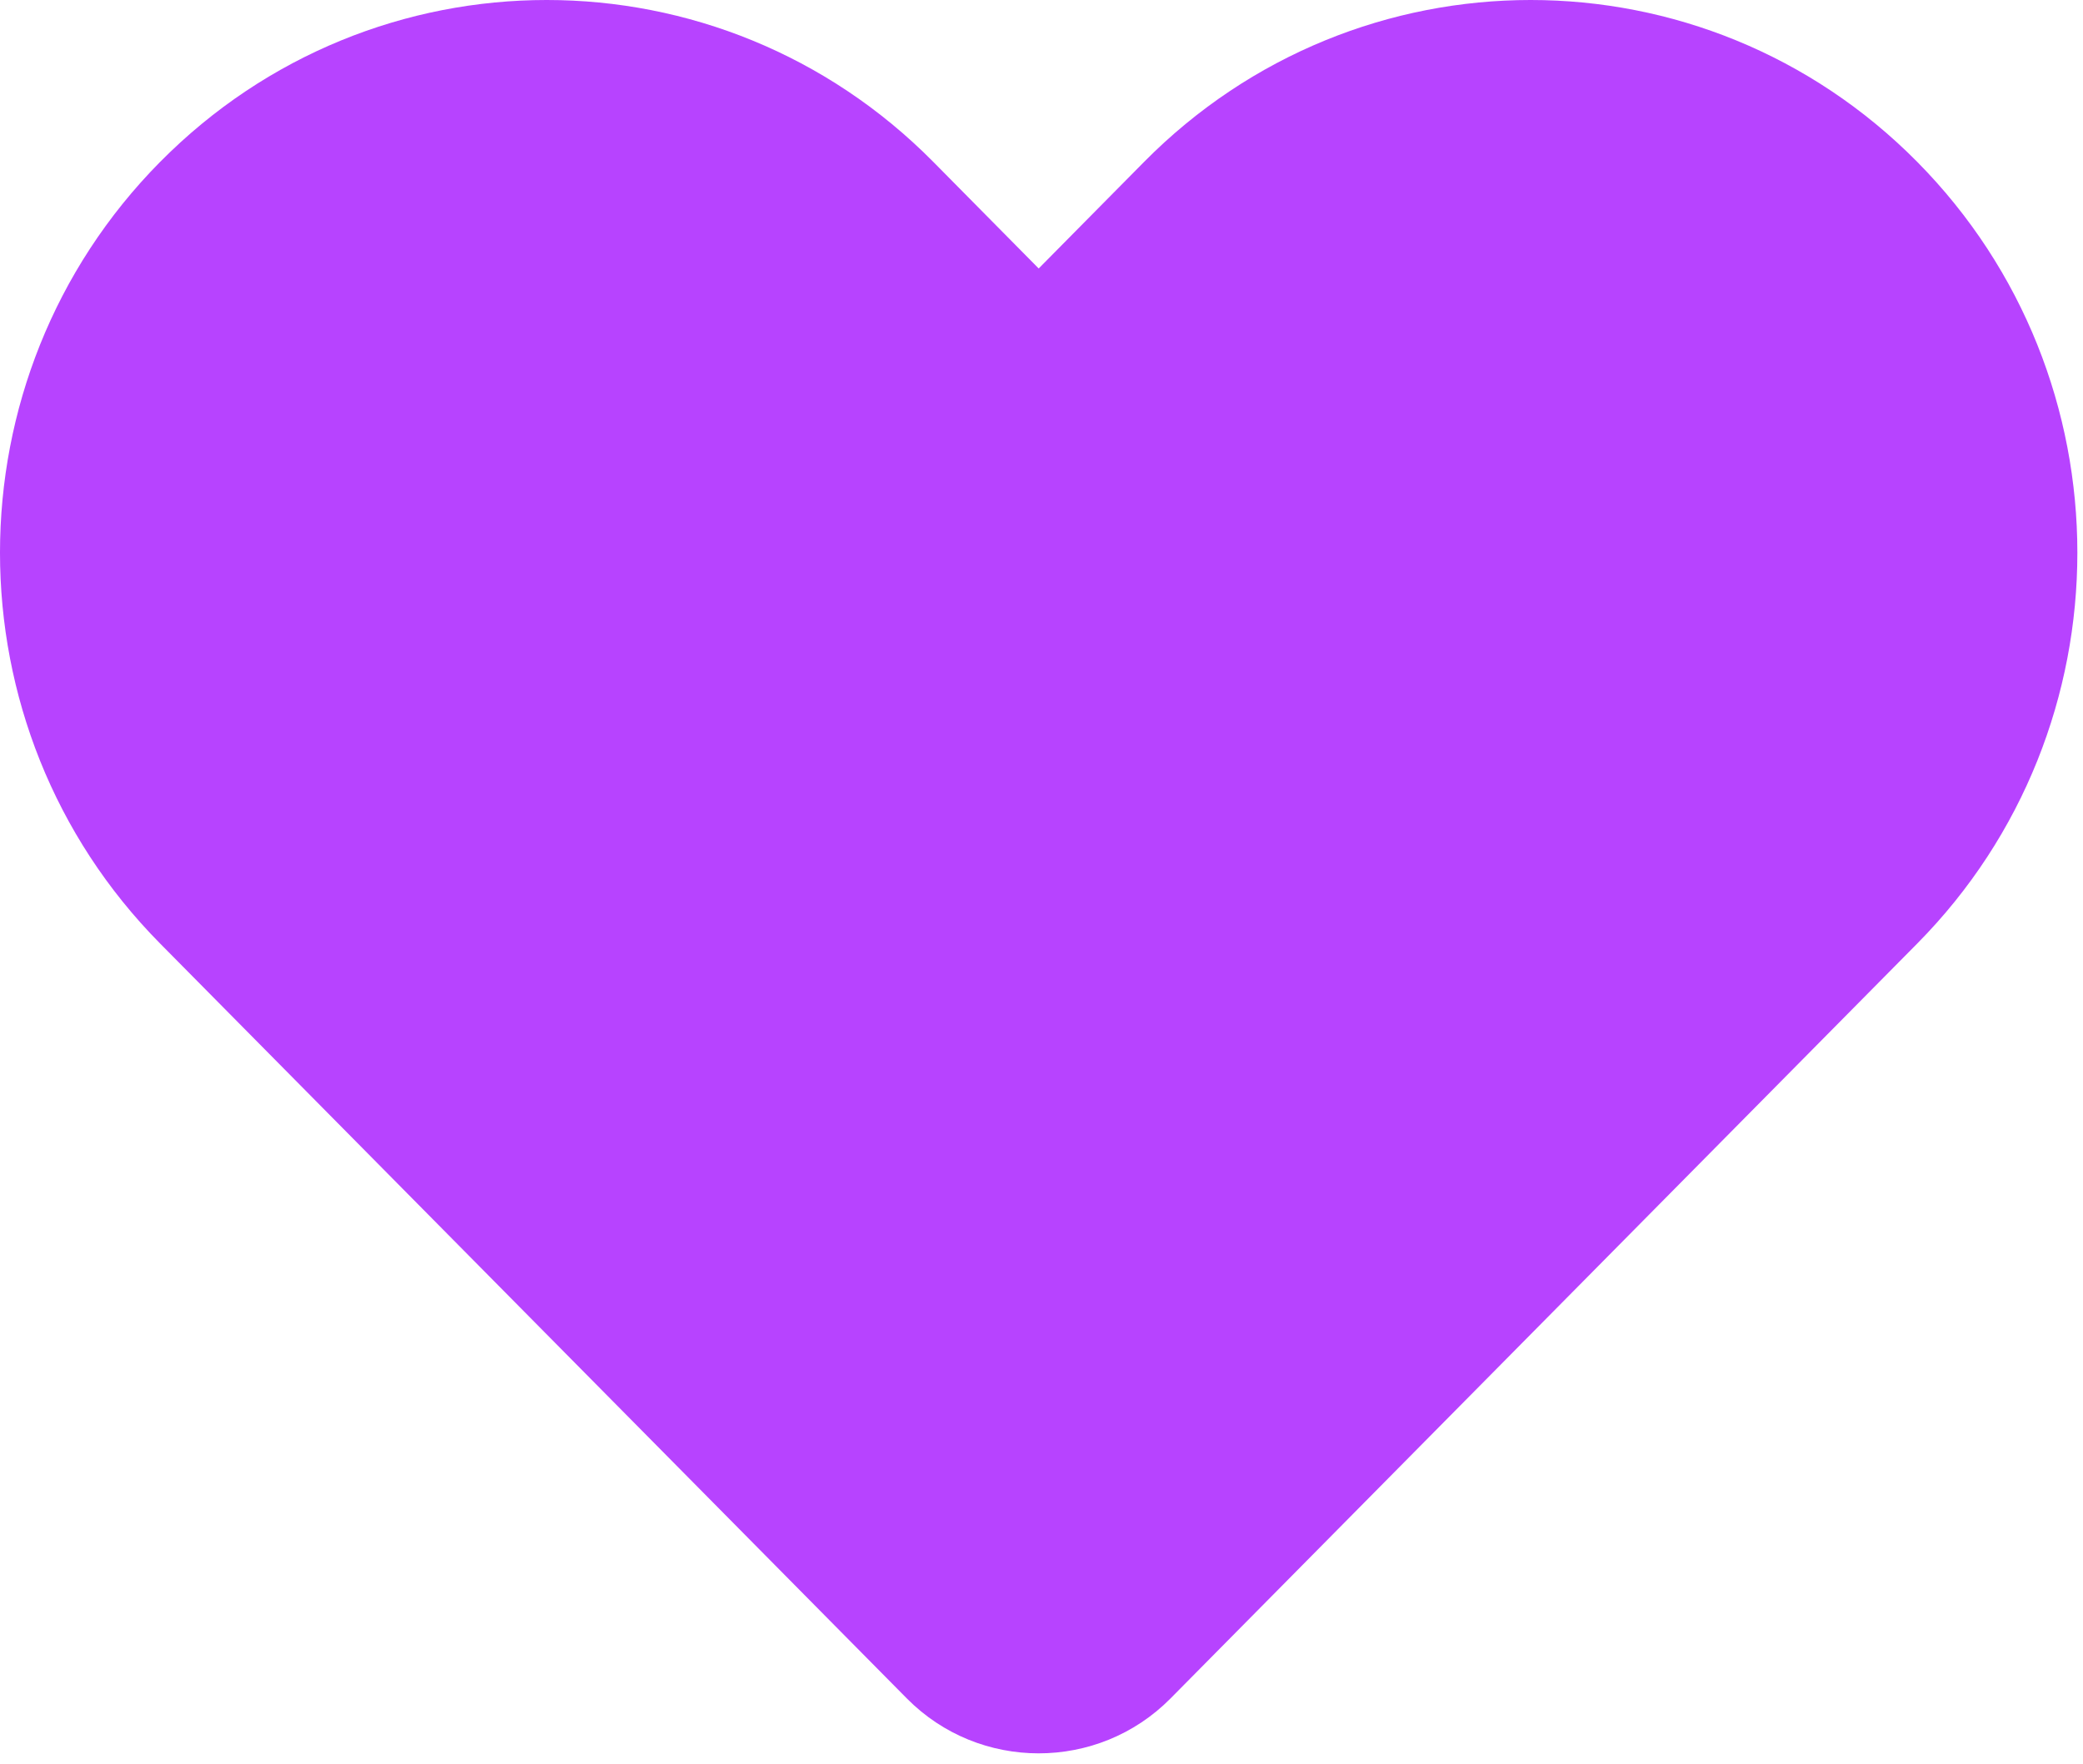
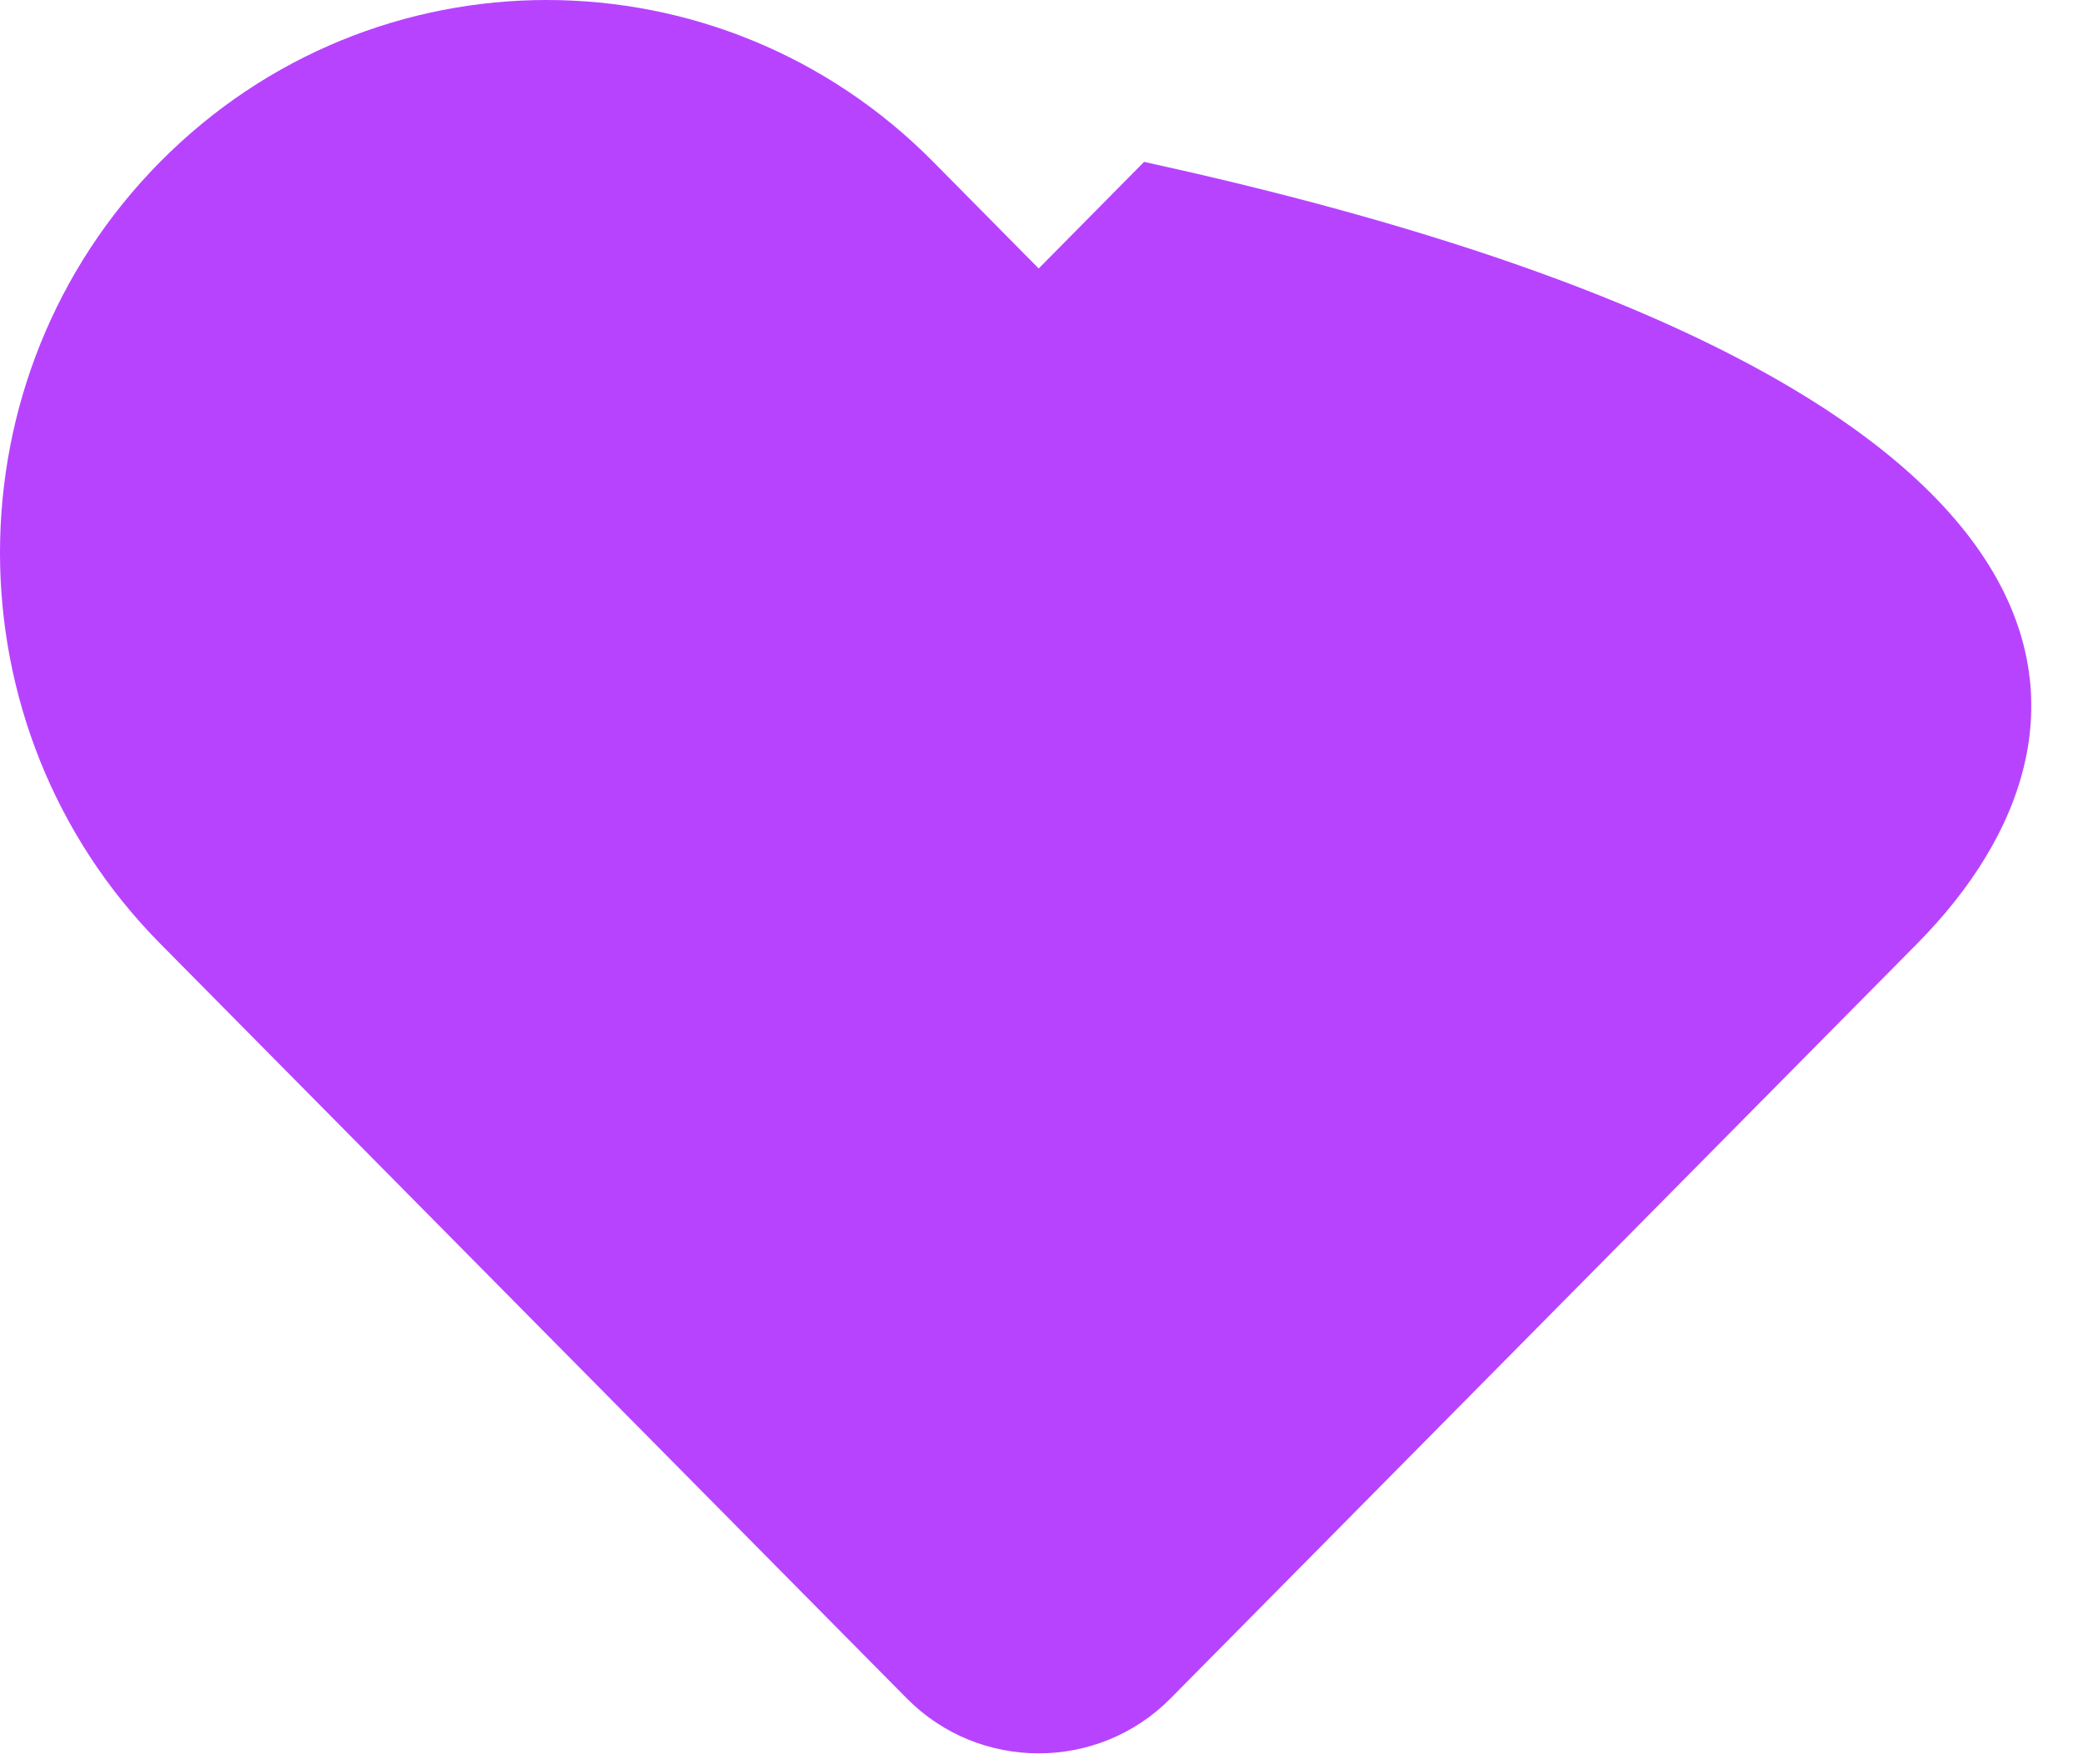
<svg xmlns="http://www.w3.org/2000/svg" width="137" height="116" viewBox="0 0 137 116" fill="none">
-   <path d="M10.534 10.646C24.576 -3.549 47.341 -3.549 61.383 10.646L68.315 17.657L75.248 10.646C89.29 -3.549 112.055 -3.549 126.097 10.646C140.14 24.84 140.14 47.859 126.097 62.054L76.984 111.702C72.222 116.514 64.407 116.514 59.645 111.702L10.532 62.054C-3.511 47.859 -3.511 24.841 10.532 10.646H10.534Z" fill="#B743FF" />
+   <path d="M10.534 10.646C24.576 -3.549 47.341 -3.549 61.383 10.646L68.315 17.657L75.248 10.646C140.14 24.84 140.14 47.859 126.097 62.054L76.984 111.702C72.222 116.514 64.407 116.514 59.645 111.702L10.532 62.054C-3.511 47.859 -3.511 24.841 10.532 10.646H10.534Z" fill="#B743FF" />
</svg>